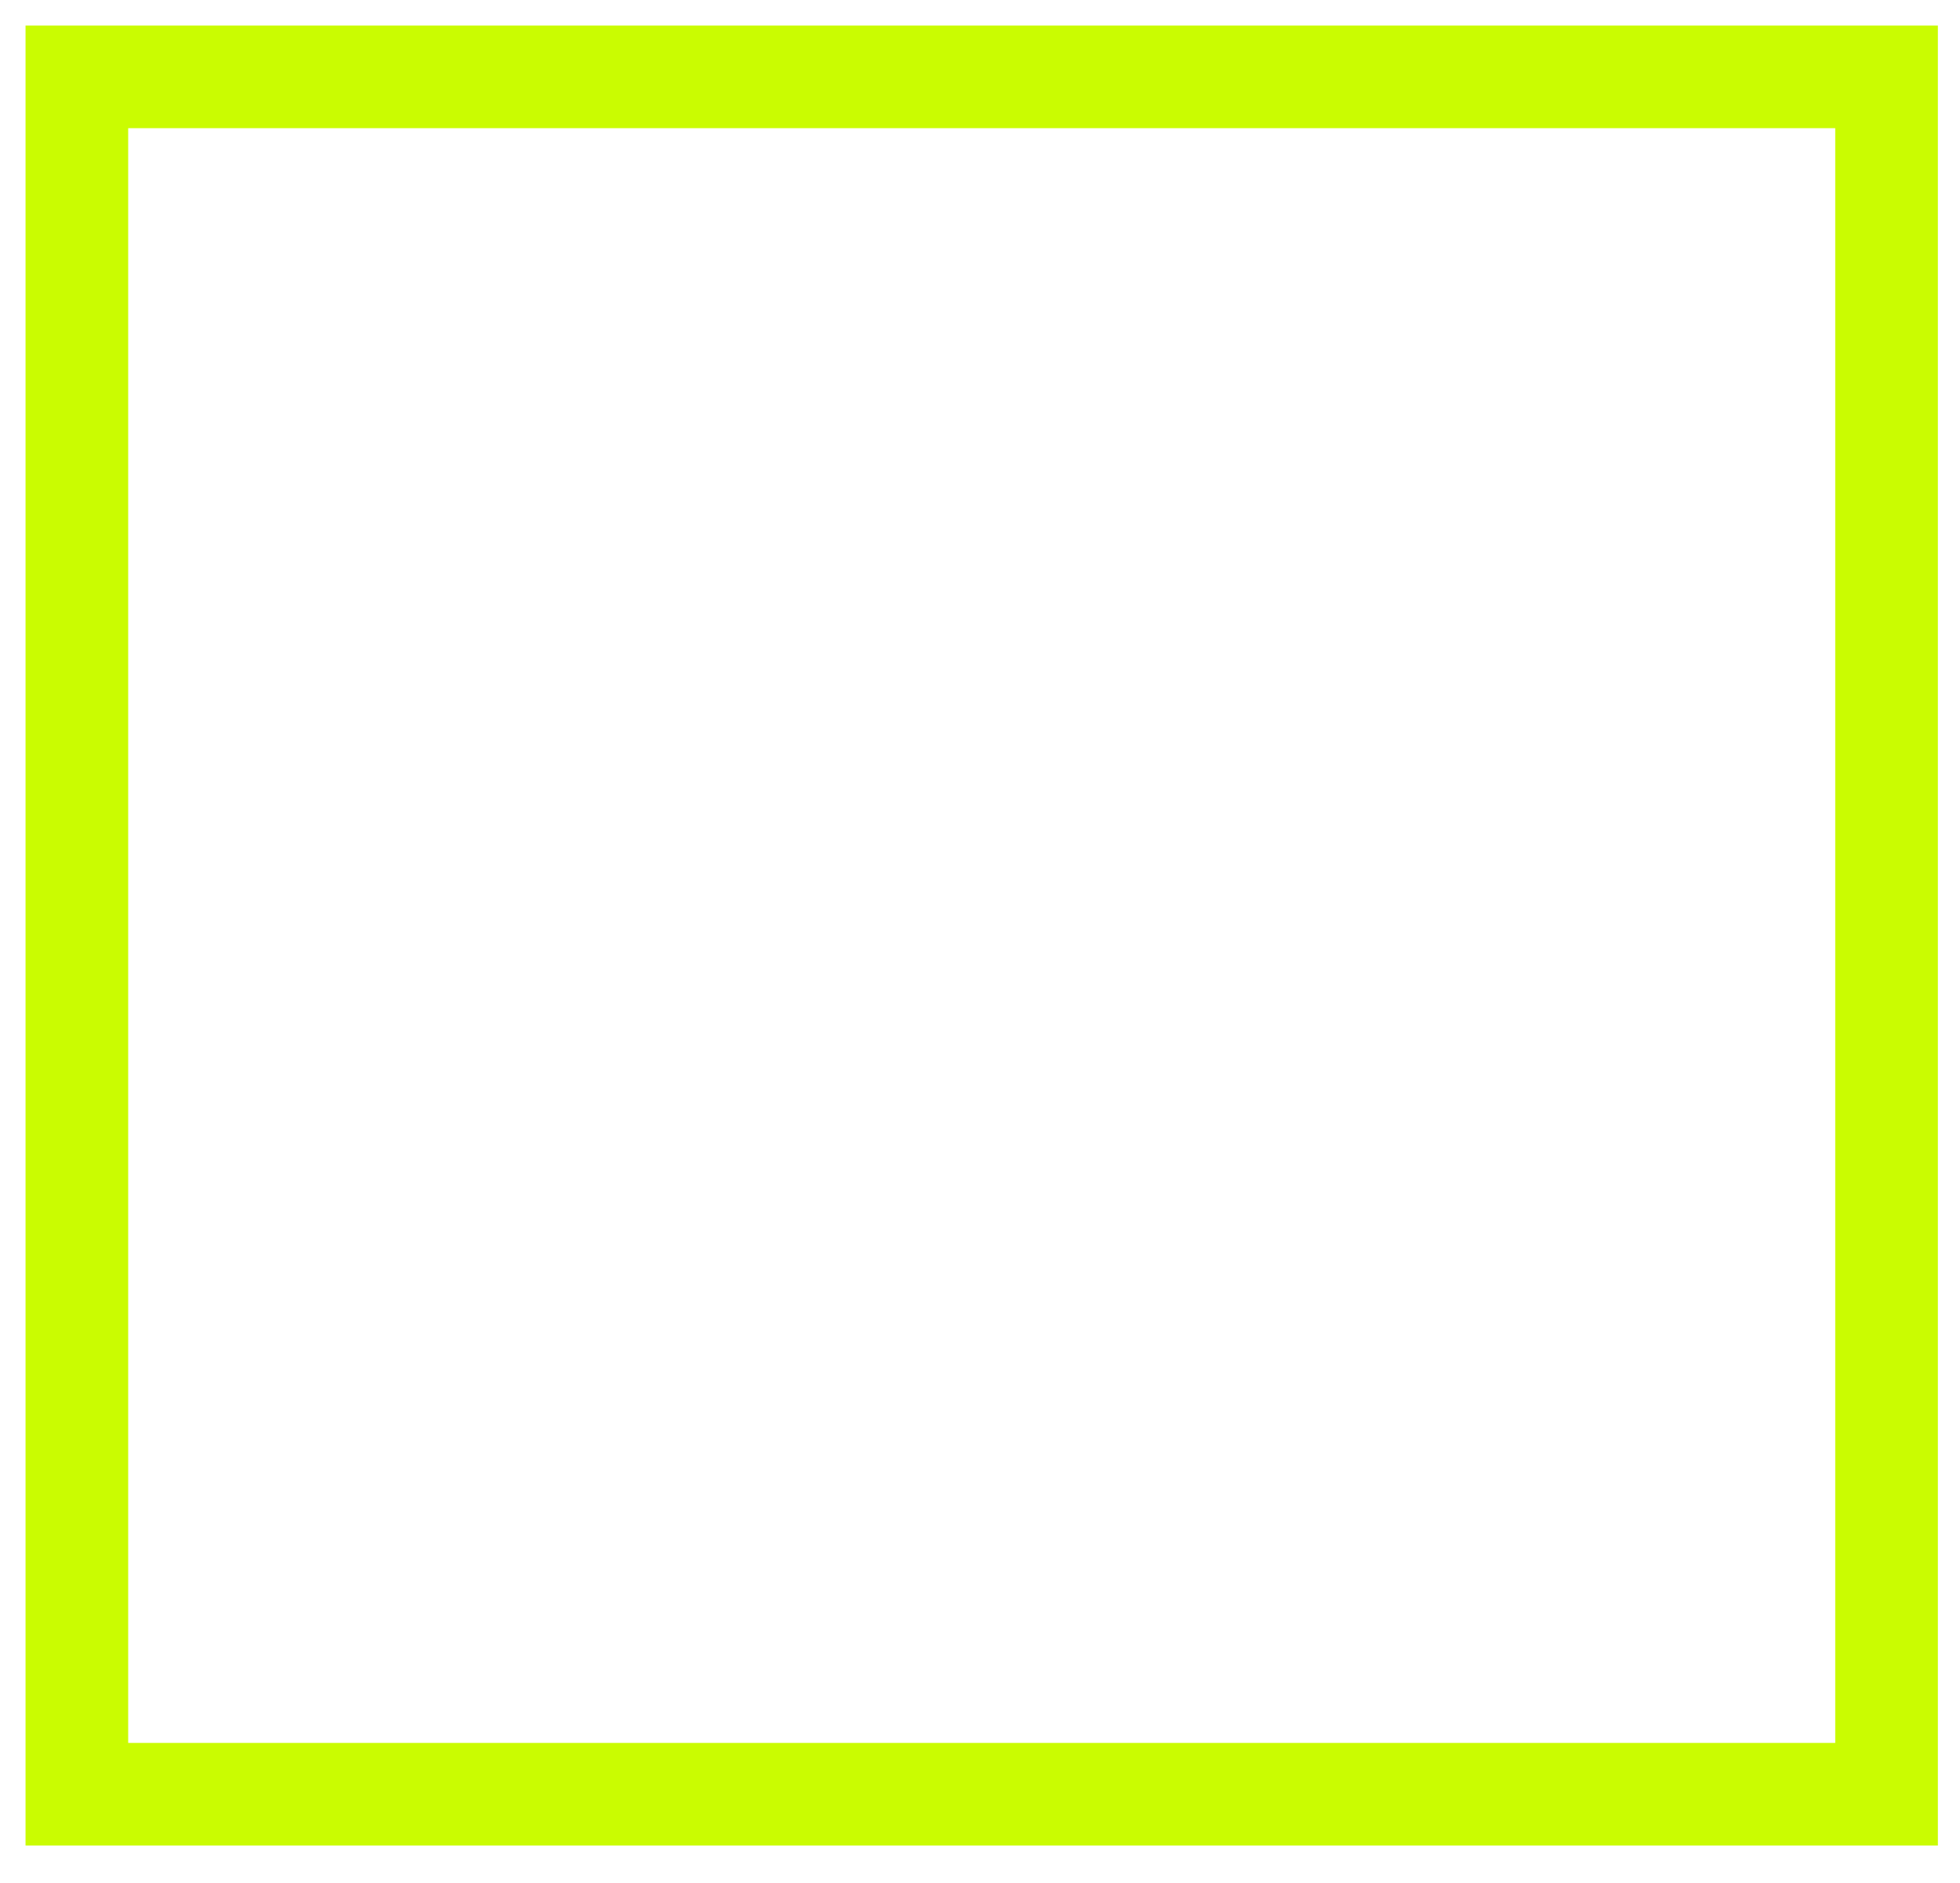
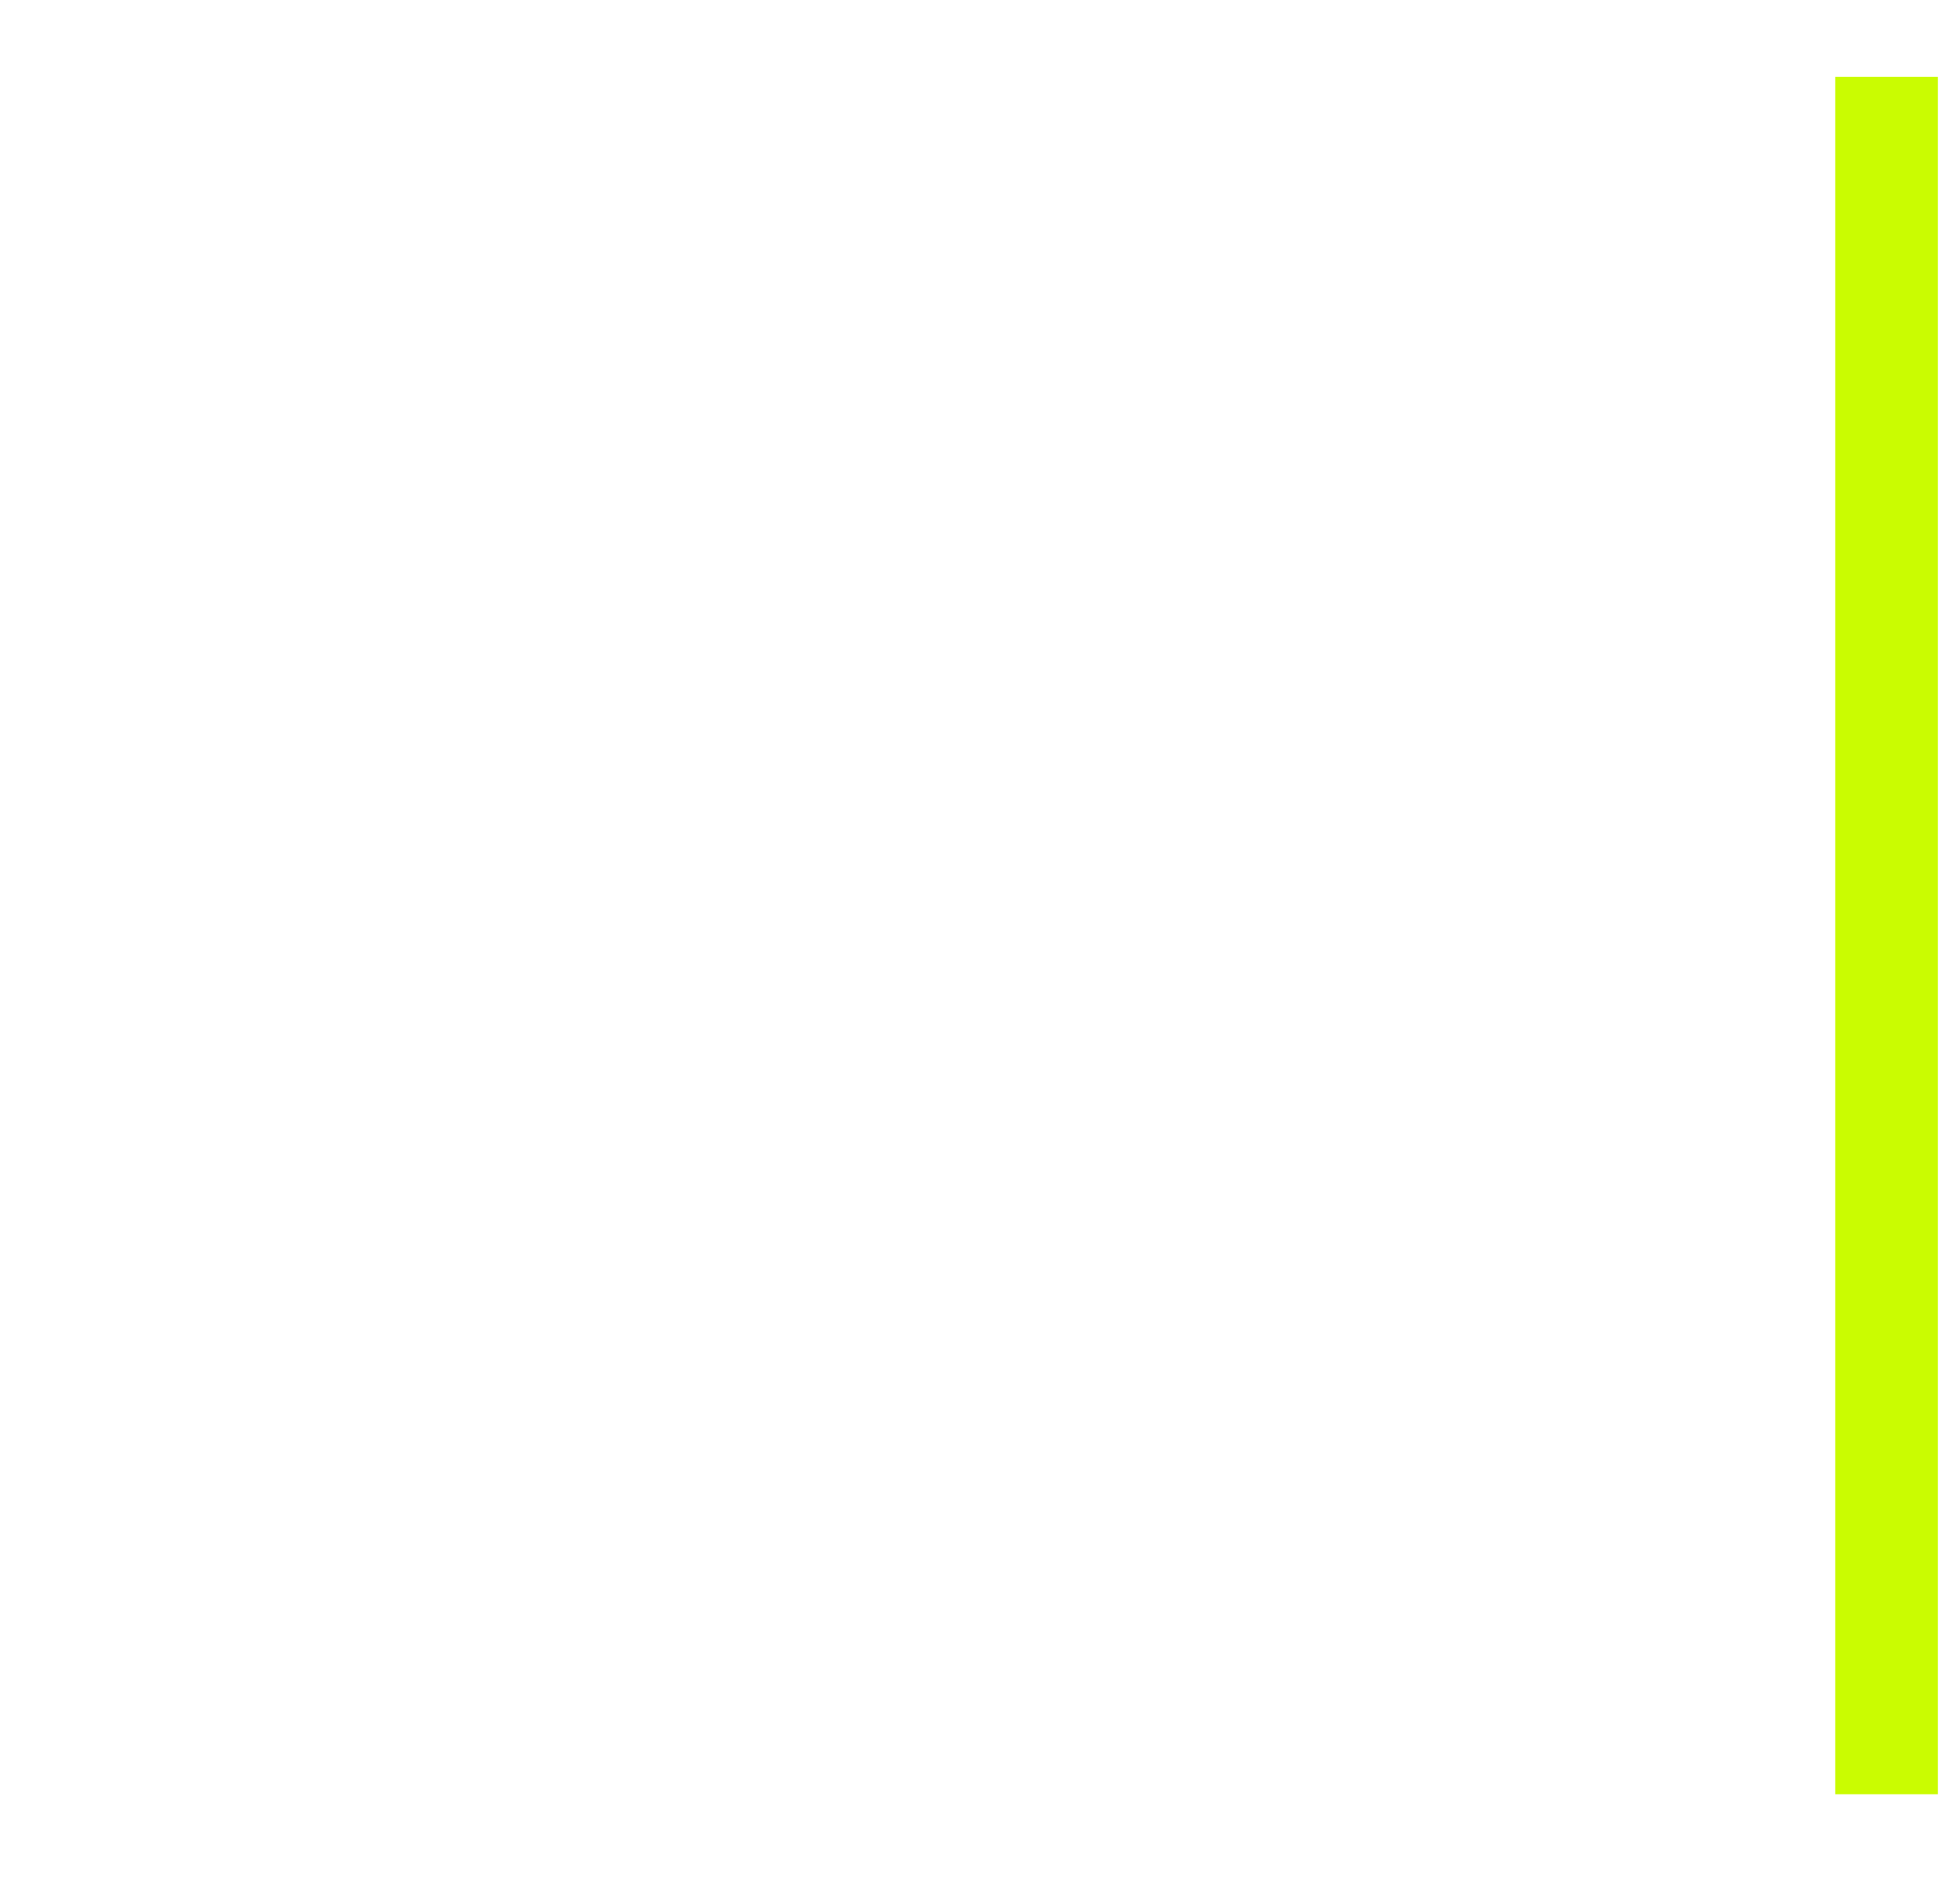
<svg xmlns="http://www.w3.org/2000/svg" fill="none" height="100%" overflow="visible" preserveAspectRatio="none" style="display: block;" viewBox="0 0 51 49" width="100%">
-   <path d="M49.089 2H2V46.691H49.089V2Z" id="Vector" stroke="#CAFC01" stroke-width="2.671" />
+   <path d="M49.089 2V46.691H49.089V2Z" id="Vector" stroke="#CAFC01" stroke-width="2.671" />
</svg>